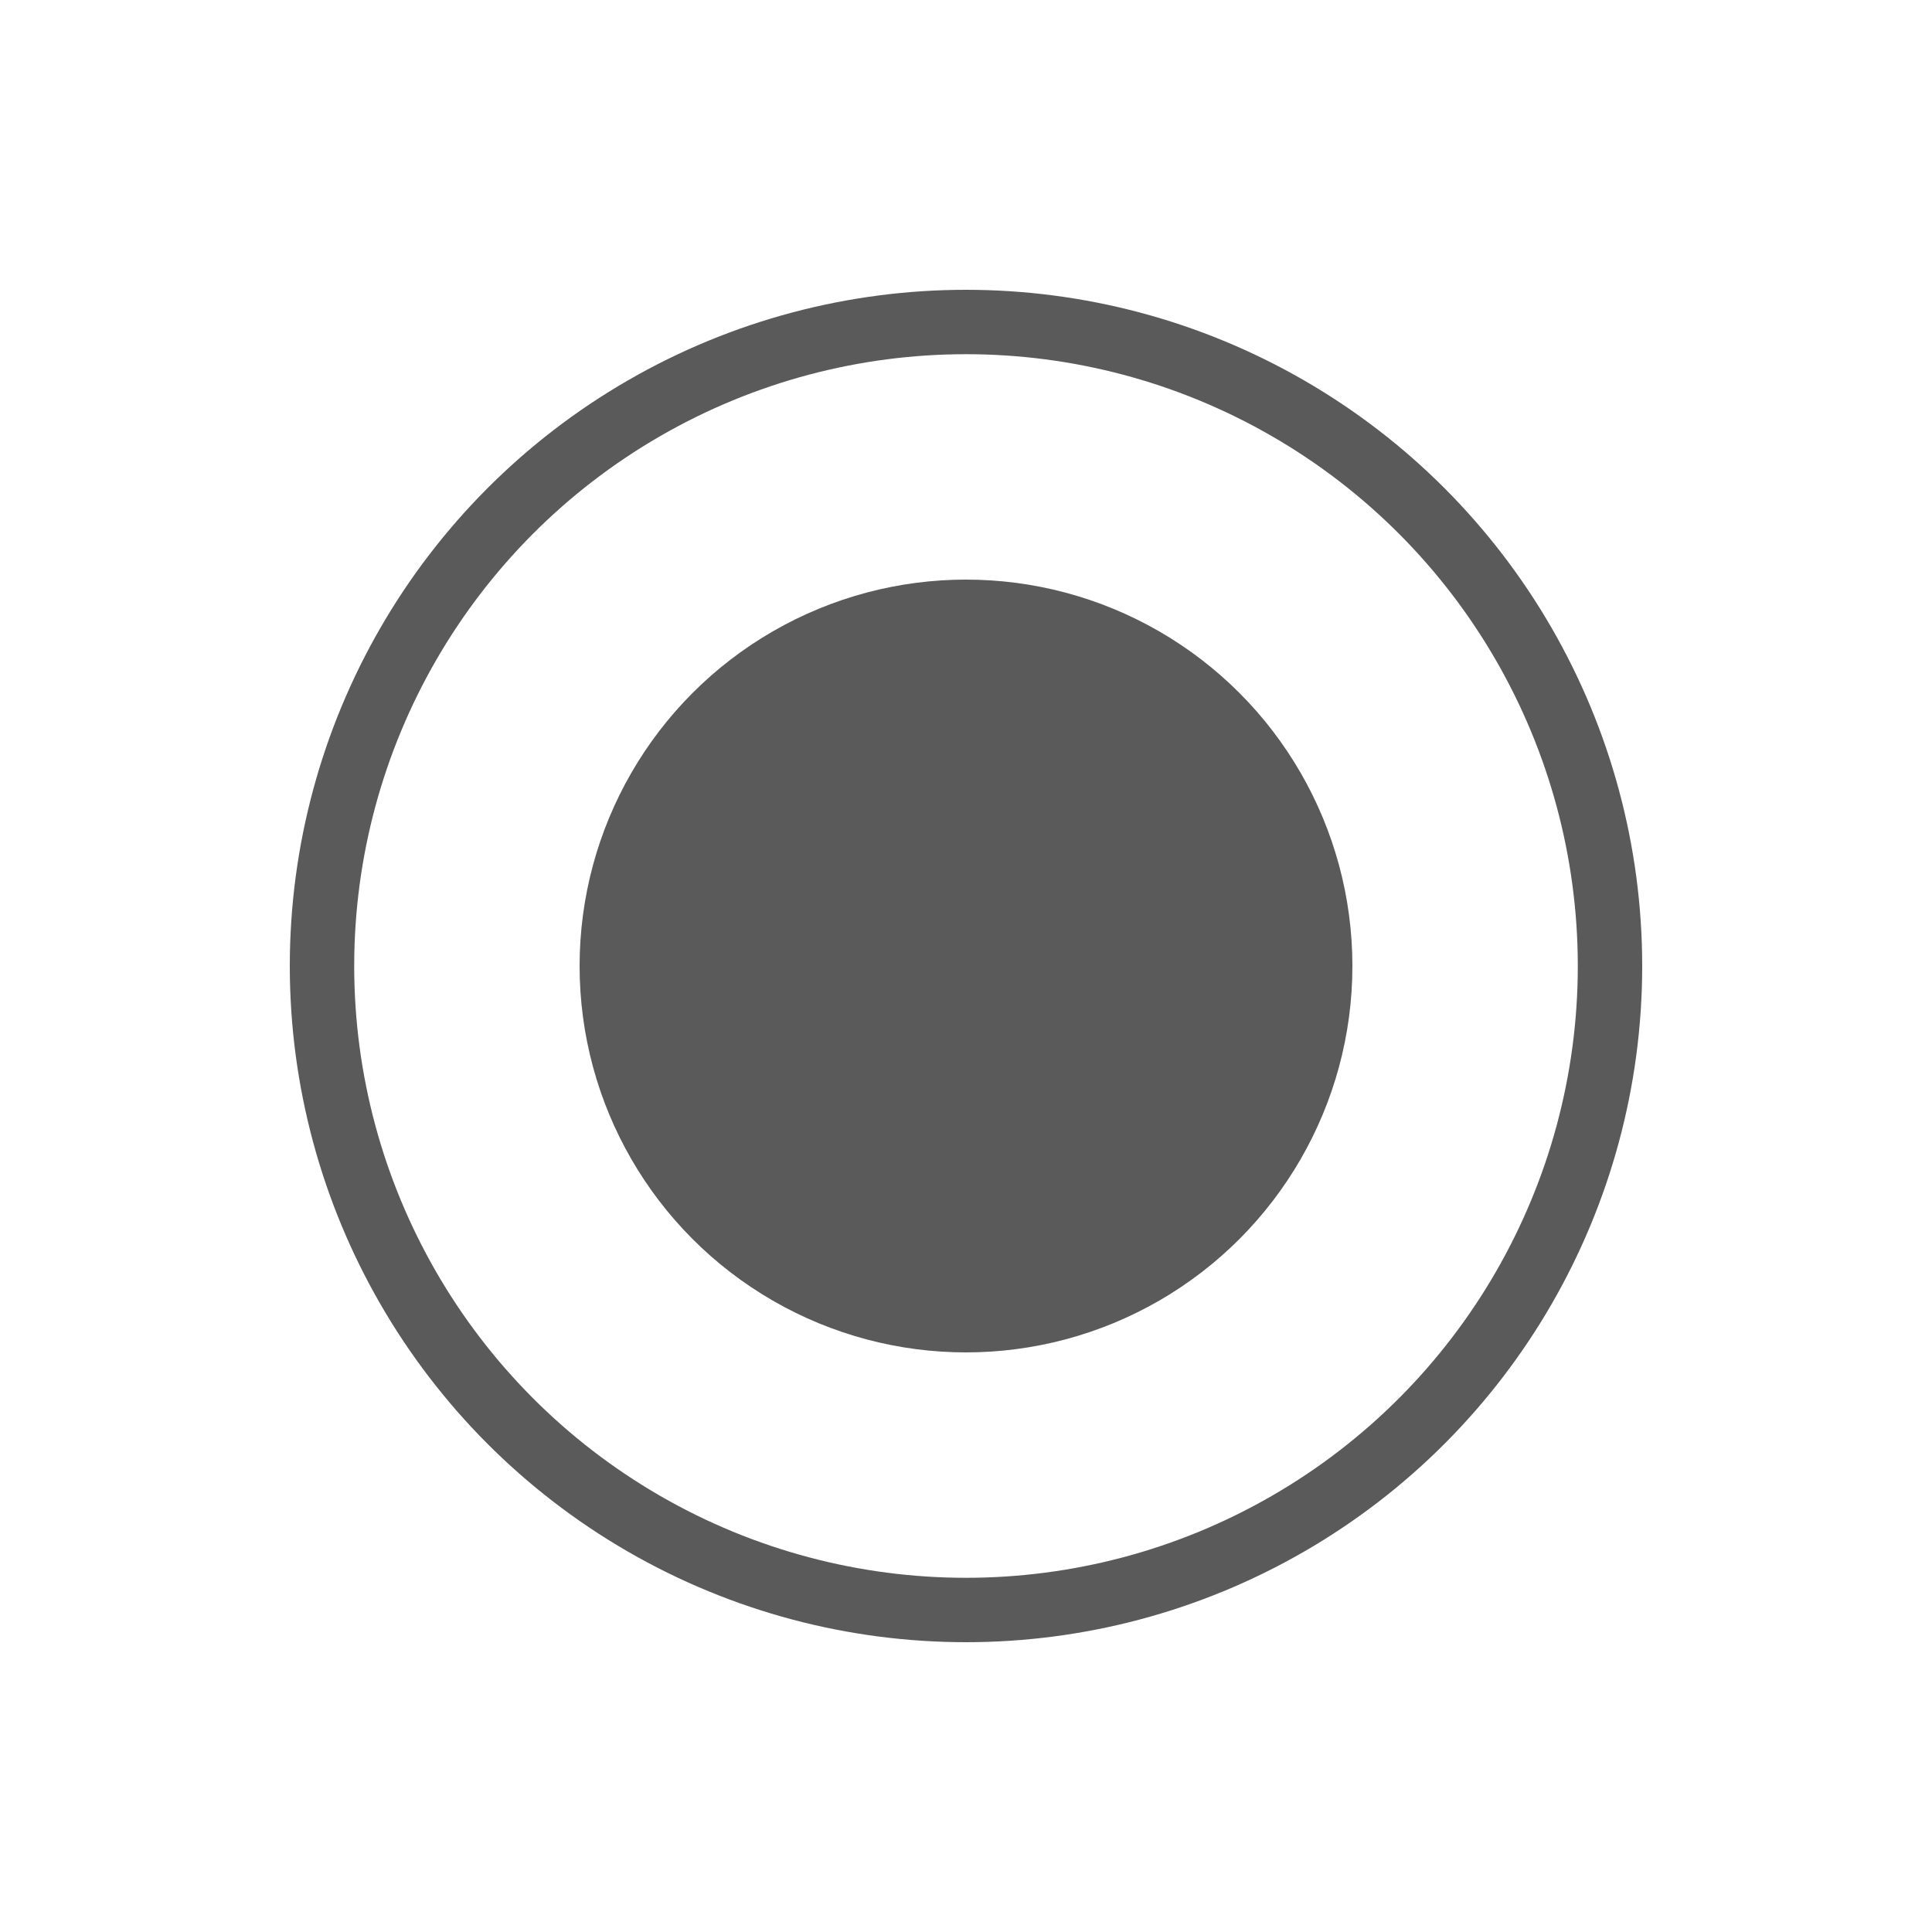
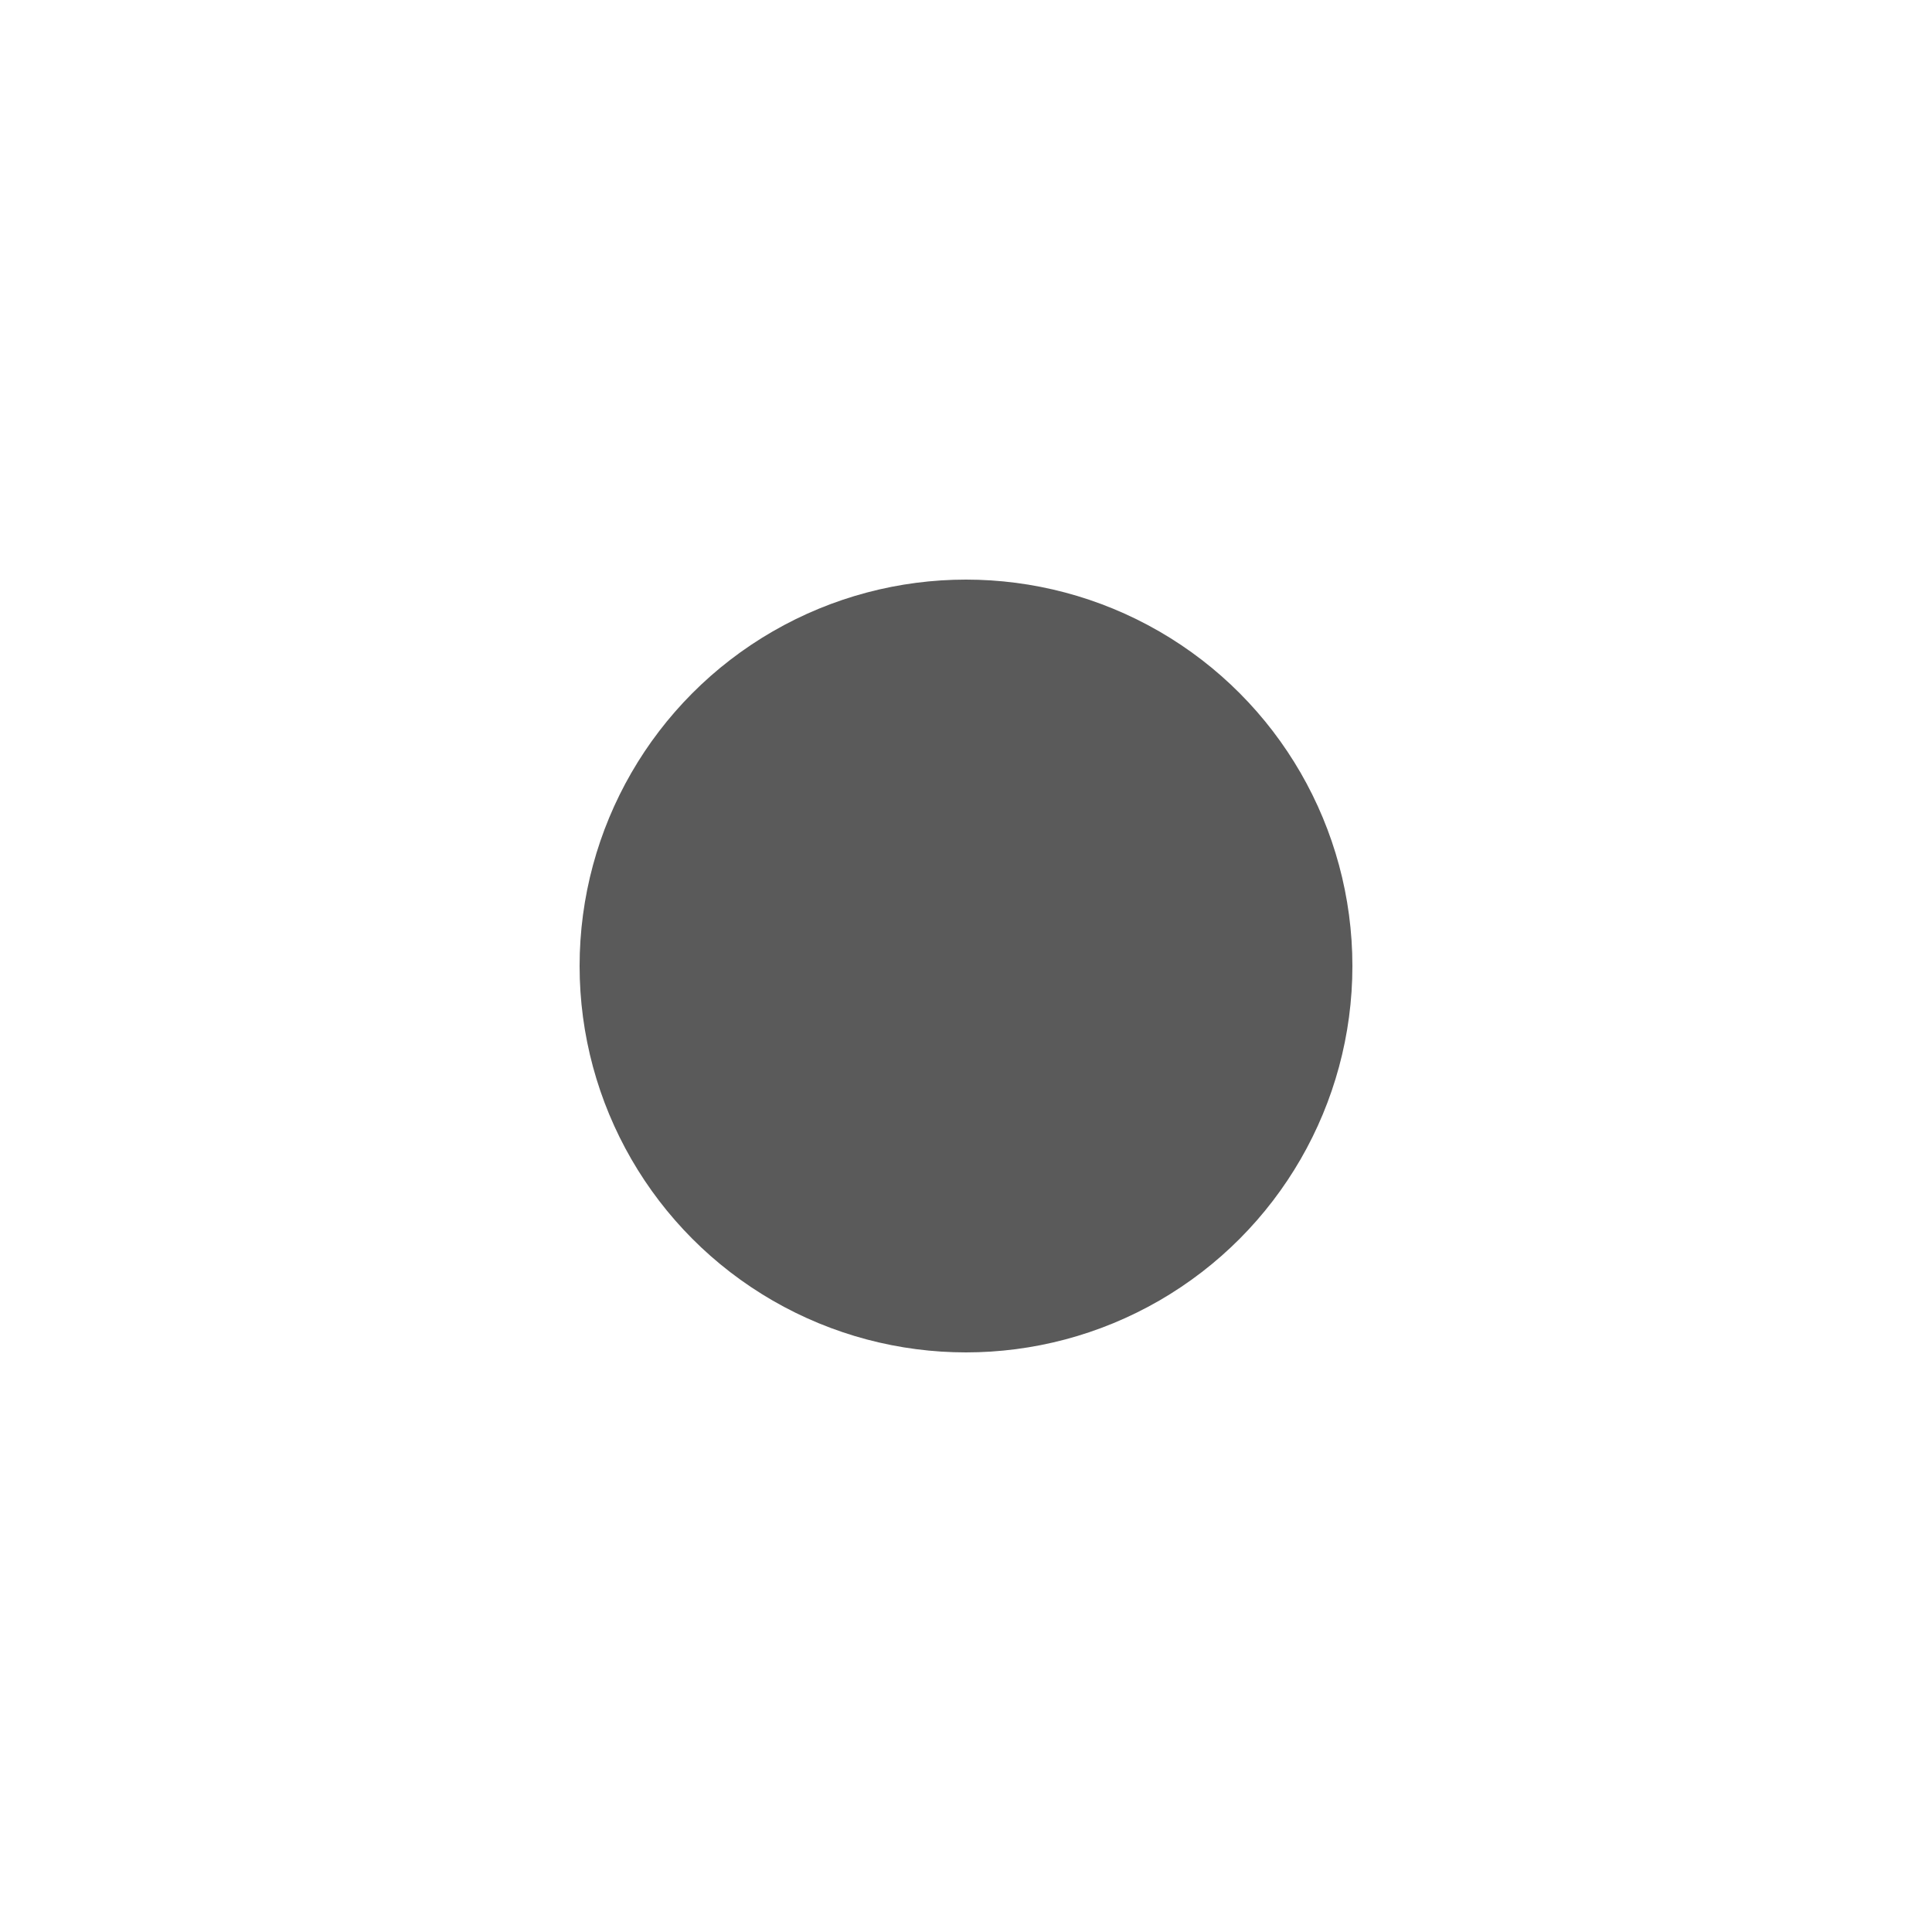
<svg xmlns="http://www.w3.org/2000/svg" width="30px" height="30px" viewBox="0 0 30 30" version="1.1">
  <title>ICON / REC BLUE</title>
  <g id="ICON-/-REC-BLUE" stroke="none" stroke-width="1" fill="none" fill-rule="evenodd">
    <circle id="Oval" fill="#5A5A5A" cx="15" cy="15" r="6" />
-     <circle id="Oval" stroke="#5A5A5A" cx="15" cy="15" r="10" />
  </g>
</svg>